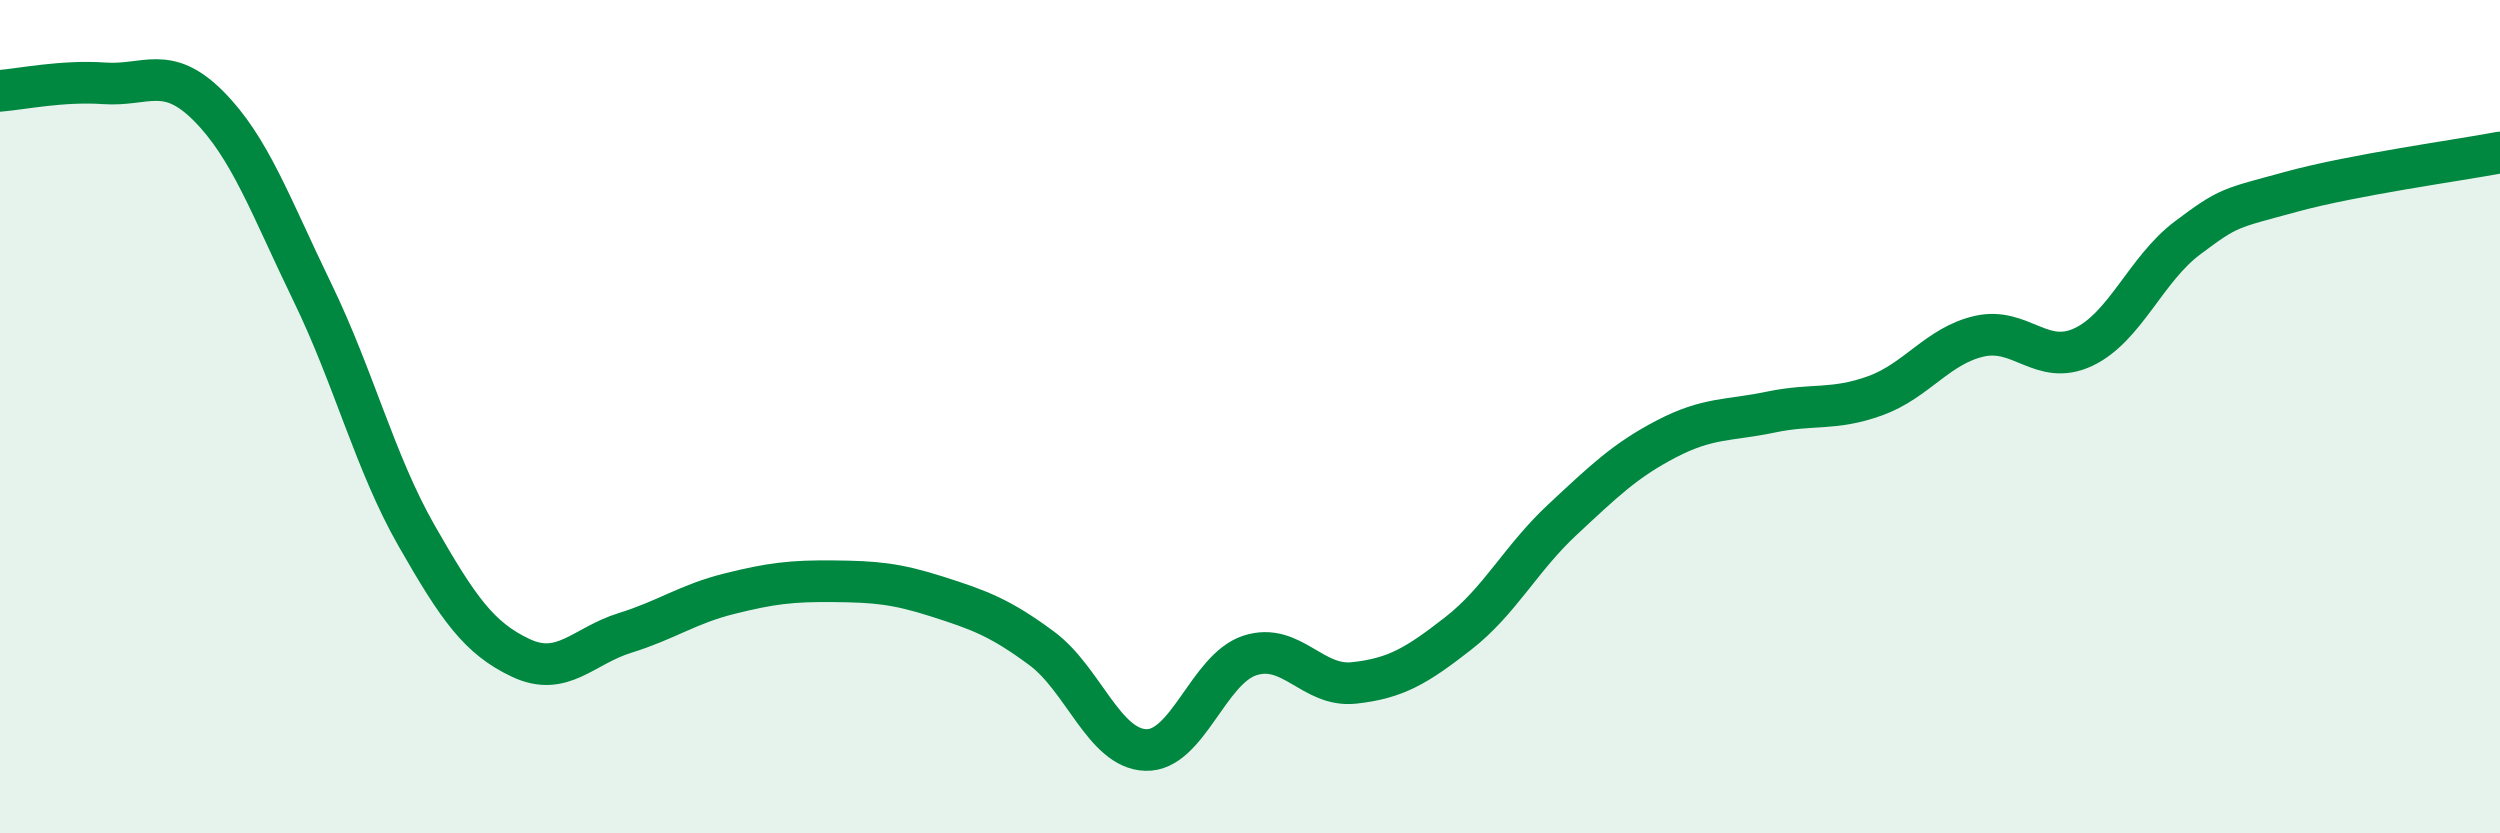
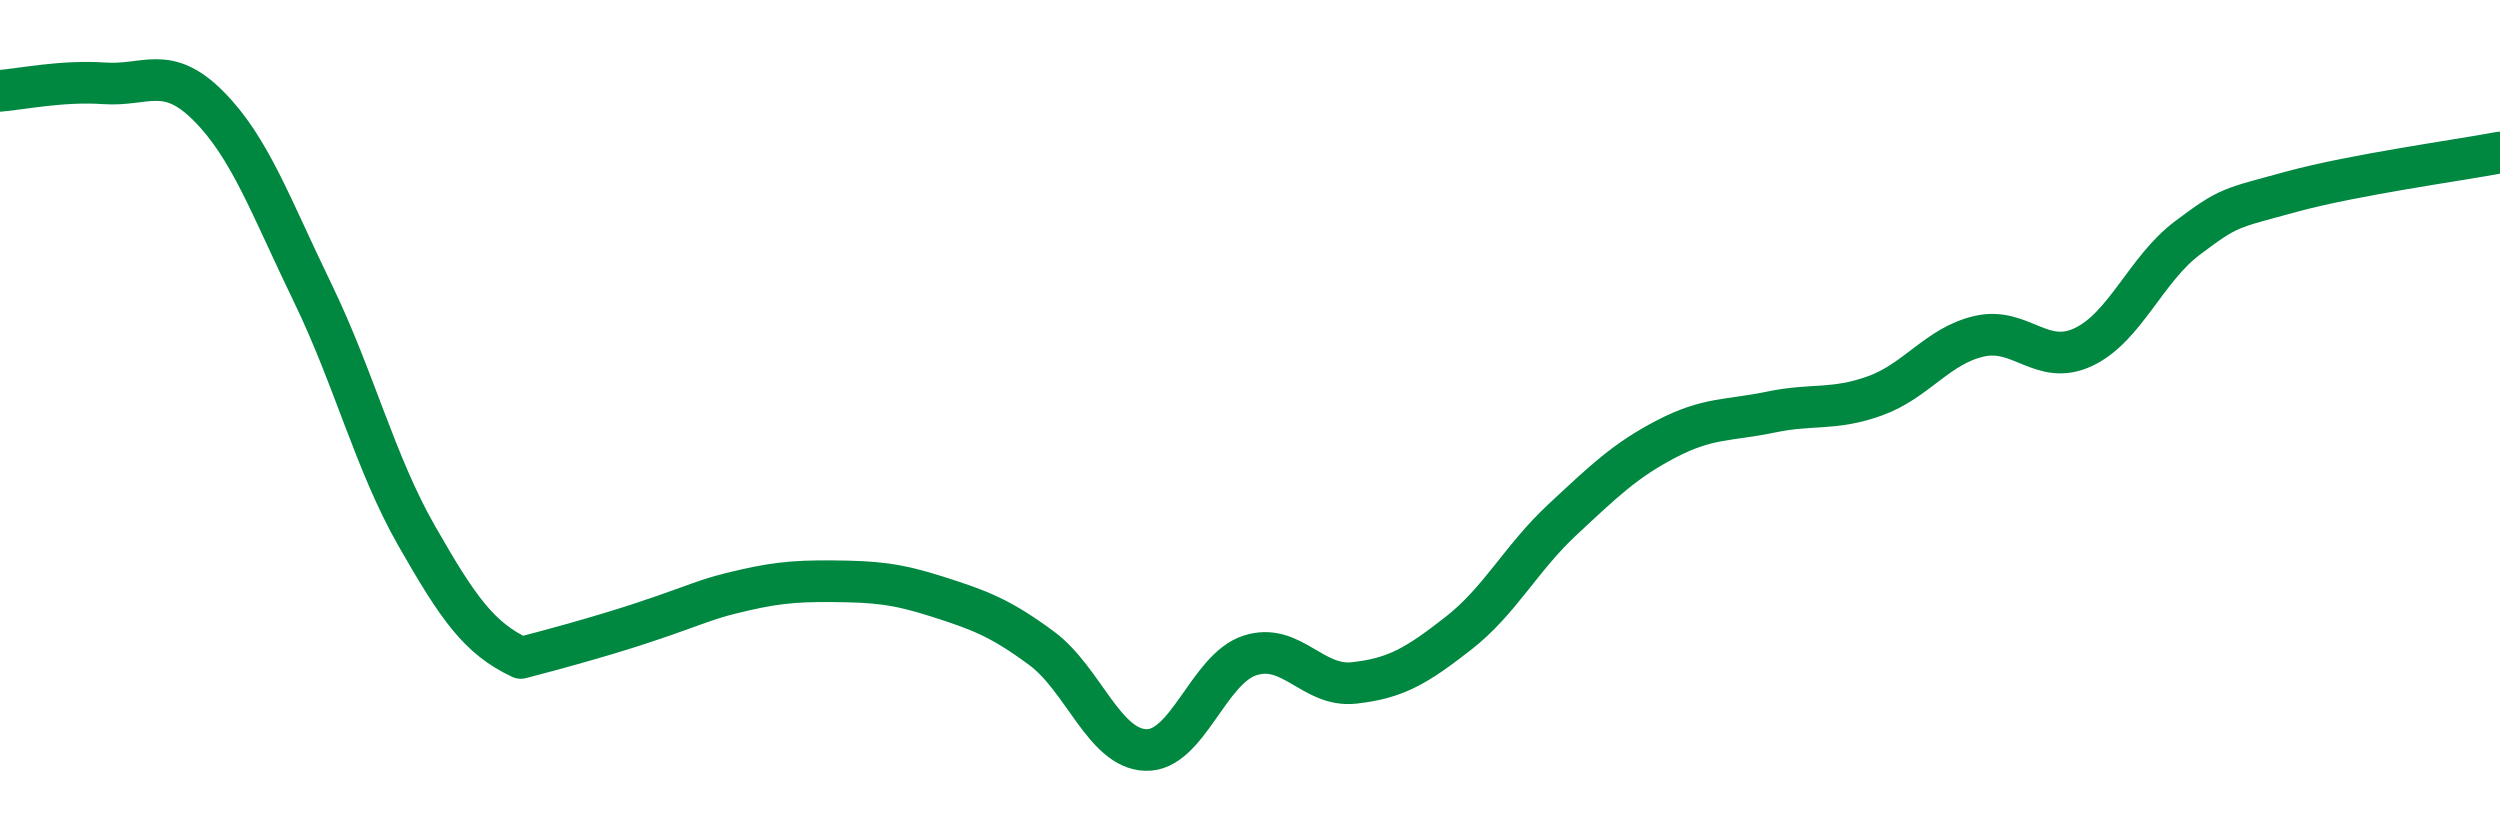
<svg xmlns="http://www.w3.org/2000/svg" width="60" height="20" viewBox="0 0 60 20">
-   <path d="M 0,2.18 C 0.5,2.14 1.5,1.93 2.5,2 C 3.5,2.07 4,1.54 5,2.54 C 6,3.54 6.5,4.96 7.5,7.02 C 8.5,9.08 9,11.11 10,12.86 C 11,14.61 11.5,15.32 12.5,15.79 C 13.5,16.26 14,15.5 15,15.19 C 16,14.88 16.5,14.5 17.5,14.25 C 18.5,14 19,13.94 20,13.95 C 21,13.96 21.5,14 22.5,14.32 C 23.5,14.64 24,14.82 25,15.56 C 26,16.3 26.5,17.97 27.5,18 C 28.5,18.03 29,16.05 30,15.73 C 31,15.41 31.5,16.5 32.5,16.39 C 33.5,16.28 34,15.98 35,15.2 C 36,14.42 36.5,13.4 37.5,12.47 C 38.5,11.54 39,11.05 40,10.53 C 41,10.01 41.5,10.1 42.5,9.89 C 43.5,9.68 44,9.86 45,9.5 C 46,9.14 46.5,8.3 47.5,8.07 C 48.5,7.84 49,8.8 50,8.33 C 51,7.86 51.5,6.46 52.5,5.71 C 53.5,4.96 53.5,5.01 55,4.6 C 56.5,4.19 59,3.85 60,3.66L60 20L0 20Z" fill="#008740" opacity="0.1" stroke-linecap="round" stroke-linejoin="round" />
-   <path d="M 0,2.18 C 0.5,2.14 1.5,1.93 2.5,2 C 3.5,2.07 4,1.54 5,2.54 C 6,3.54 6.5,4.96 7.5,7.02 C 8.5,9.08 9,11.11 10,12.86 C 11,14.61 11.5,15.32 12.5,15.79 C 13.5,16.26 14,15.5 15,15.19 C 16,14.88 16.5,14.5 17.5,14.25 C 18.5,14 19,13.94 20,13.95 C 21,13.96 21.5,14 22.5,14.32 C 23.5,14.64 24,14.82 25,15.56 C 26,16.3 26.5,17.97 27.5,18 C 28.5,18.03 29,16.05 30,15.73 C 31,15.41 31.5,16.5 32.5,16.39 C 33.5,16.28 34,15.98 35,15.2 C 36,14.42 36.5,13.4 37.5,12.47 C 38.5,11.54 39,11.05 40,10.53 C 41,10.01 41.5,10.1 42.5,9.89 C 43.5,9.68 44,9.86 45,9.5 C 46,9.14 46.5,8.3 47.5,8.07 C 48.5,7.84 49,8.8 50,8.33 C 51,7.86 51.5,6.46 52.5,5.71 C 53.5,4.96 53.5,5.01 55,4.6 C 56.5,4.19 59,3.85 60,3.66" stroke="#008740" stroke-width="1" fill="none" stroke-linecap="round" stroke-linejoin="round" />
+   <path d="M 0,2.18 C 0.5,2.14 1.5,1.93 2.5,2 C 3.5,2.07 4,1.54 5,2.54 C 6,3.54 6.5,4.96 7.5,7.02 C 8.5,9.08 9,11.11 10,12.86 C 11,14.61 11.5,15.32 12.5,15.79 C 16,14.88 16.5,14.5 17.5,14.25 C 18.5,14 19,13.94 20,13.95 C 21,13.96 21.5,14 22.5,14.32 C 23.5,14.64 24,14.82 25,15.56 C 26,16.3 26.5,17.97 27.5,18 C 28.5,18.03 29,16.05 30,15.73 C 31,15.41 31.5,16.5 32.5,16.39 C 33.5,16.28 34,15.98 35,15.2 C 36,14.42 36.5,13.4 37.5,12.47 C 38.5,11.54 39,11.05 40,10.53 C 41,10.01 41.5,10.1 42.5,9.89 C 43.5,9.68 44,9.86 45,9.5 C 46,9.14 46.5,8.3 47.5,8.07 C 48.5,7.84 49,8.8 50,8.33 C 51,7.86 51.5,6.46 52.5,5.71 C 53.5,4.96 53.5,5.01 55,4.6 C 56.5,4.19 59,3.85 60,3.66" stroke="#008740" stroke-width="1" fill="none" stroke-linecap="round" stroke-linejoin="round" />
</svg>